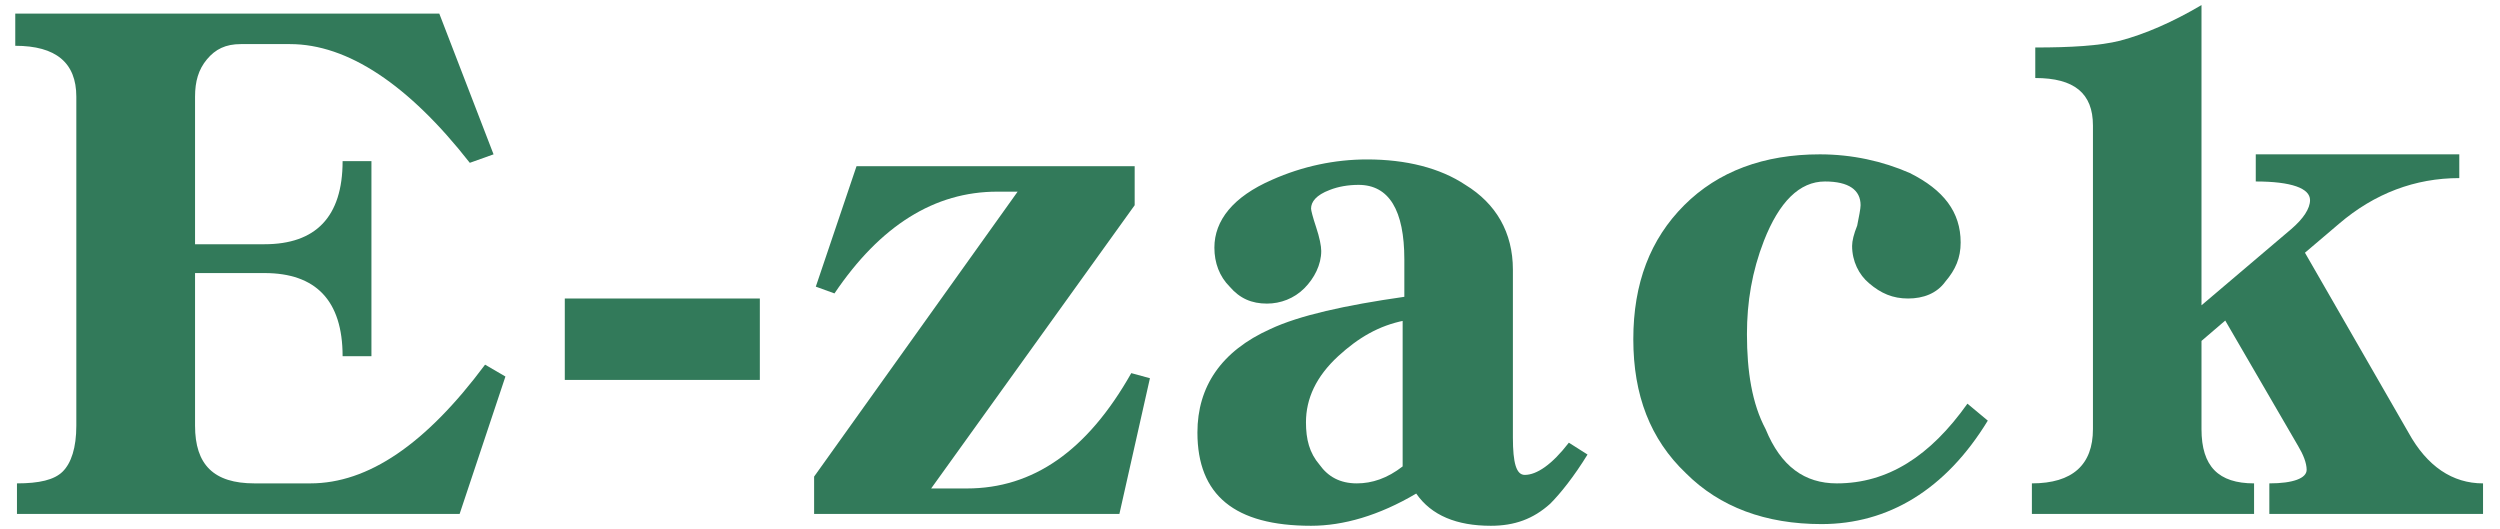
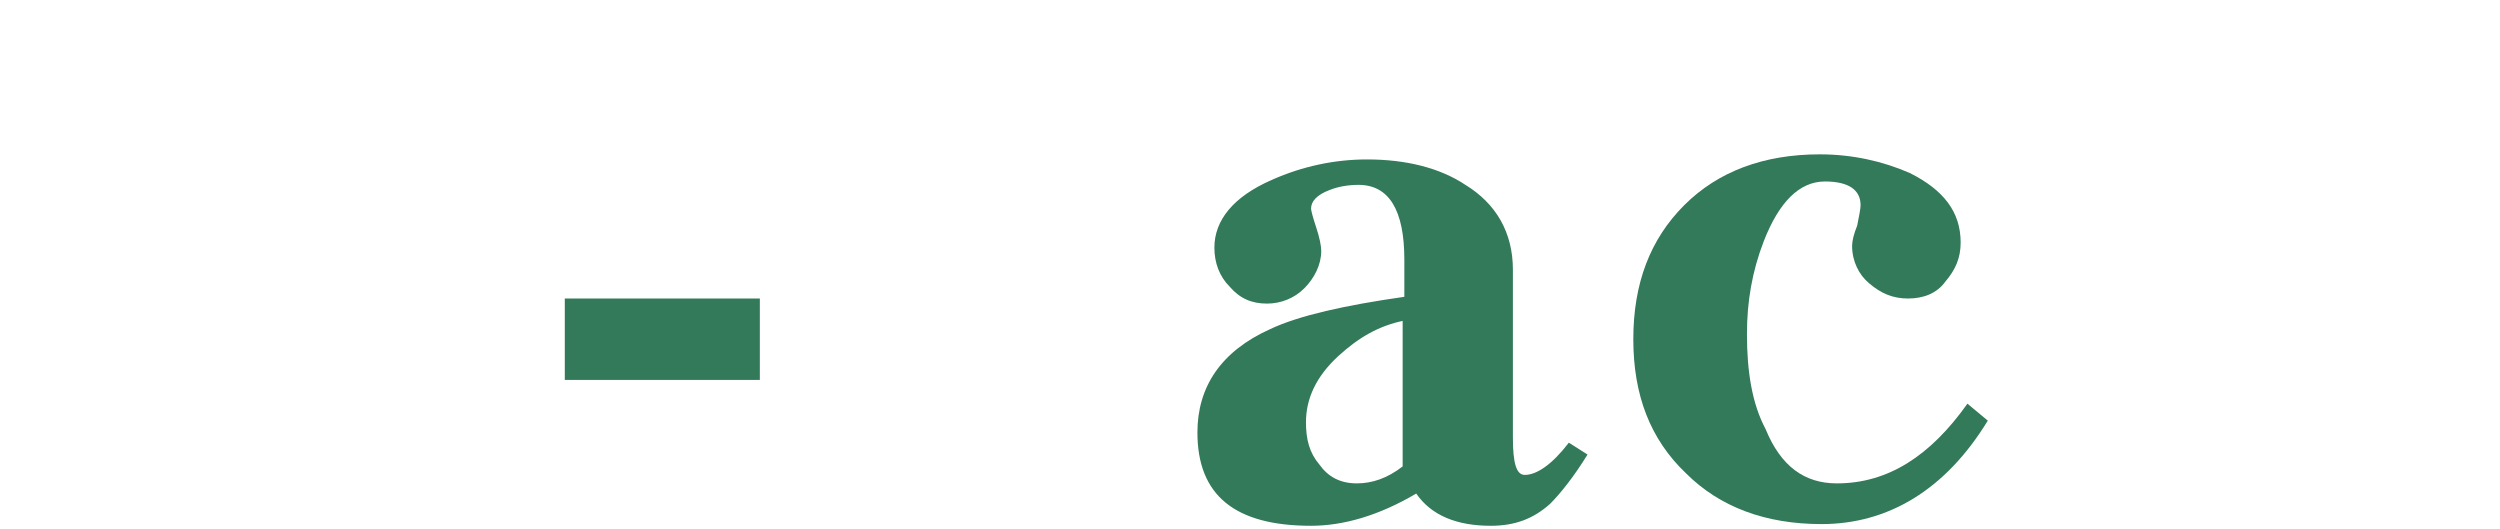
<svg xmlns="http://www.w3.org/2000/svg" version="1.1" id="レイヤー_1" x="0px" y="0px" viewBox="0 0 147.4 31.2" style="enable-background:new 0 0 147.4 31.2;" xml:space="preserve">
  <style type="text/css">
	.st0{fill:#327A5A;}
</style>
  <g>
-     <path class="st0" d="M27.1,30.3H1v-1.8c1.3,0,2.2-0.2,2.7-0.7c0.5-0.5,0.8-1.4,0.8-2.7V5.7c0-2-1.2-3-3.6-3V0.8h25l3.2,8.3   l-1.4,0.5C24.1,5,20.5,2.6,17.1,2.6h-2.9c-0.9,0-1.5,0.3-2,0.9c-0.5,0.6-0.7,1.3-0.7,2.2v8.7h4.1c3,0,4.6-1.6,4.6-4.9h1.7V21h-1.7   c0-3.3-1.6-4.9-4.6-4.9h-4.1v9c0,2.3,1.1,3.4,3.5,3.4h3.3c3.4,0,6.8-2.3,10.3-7l1.2,0.7L27.1,30.3z" />
    <path class="st0" d="M33.3,22.4v-4.8h11.5v4.8H33.3z" />
-     <path class="st0" d="M66,30.3H48v-2.2l12-16.8h-1.2c-3.7,0-6.9,2-9.6,6l-1.1-0.4l2.4-7.1h16.4v2.3l-12,16.7H57   c3.9,0,7.1-2.2,9.7-6.8l1.1,0.3L66,30.3z" />
    <path class="st0" d="M91.4,29.7c-1,0.9-2.1,1.3-3.5,1.3c-2,0-3.5-0.6-4.4-1.9c-2.2,1.3-4.3,1.9-6.2,1.9c-4.5,0-6.7-1.8-6.7-5.5   c0-2.7,1.4-4.8,4.3-6.1c1.7-0.8,4.4-1.4,7.9-1.9v-2.2c0-2.9-0.9-4.4-2.7-4.4c-0.6,0-1.2,0.1-1.7,0.3c-0.8,0.3-1.1,0.7-1.1,1.1   c0,0.1,0.1,0.5,0.3,1.1c0.2,0.6,0.3,1.1,0.3,1.4c0,0.8-0.4,1.6-1,2.2s-1.4,0.9-2.2,0.9c-0.9,0-1.6-0.3-2.2-1   c-0.6-0.6-0.9-1.4-0.9-2.3c0-1.6,1.1-3,3.4-4c1.8-0.8,3.7-1.2,5.6-1.2c2.3,0,4.3,0.5,5.8,1.5c1.8,1.1,2.8,2.8,2.8,5v9.9   c0,1.5,0.2,2.2,0.7,2.2c0.7,0,1.6-0.6,2.6-1.9l1.1,0.7C92.8,28.1,92,29.1,91.4,29.7z M82.8,18.9c-1.5,0.3-2.7,1-3.9,2.1   c-1.3,1.2-1.9,2.5-1.9,3.9c0,1,0.2,1.8,0.8,2.5c0.5,0.7,1.2,1.1,2.2,1.1c0.9,0,1.8-0.3,2.7-1V18.9z" />
    <path class="st0" d="M107.4,30.9c-3.3,0-6-1-8-3c-2.1-2-3.1-4.6-3.1-7.9c0-3.3,1-5.9,3-7.9c2-2,4.7-3,8-3c1.9,0,3.7,0.4,5.3,1.1   c2,1,3,2.3,3,4.1c0,0.9-0.3,1.6-0.9,2.3c-0.5,0.7-1.3,1-2.2,1c-0.9,0-1.6-0.3-2.3-0.9c-0.6-0.5-1-1.3-1-2.2c0-0.3,0.1-0.7,0.3-1.2   c0.1-0.5,0.2-1,0.2-1.2c0-0.9-0.7-1.4-2.1-1.4c-1.5,0-2.7,1.2-3.6,3.5c-0.7,1.8-1,3.6-1,5.5c0,2.2,0.3,4.1,1.1,5.6   c0.9,2.2,2.3,3.2,4.2,3.2c3,0,5.5-1.6,7.7-4.7l1.2,1C114.7,28.9,111.3,30.9,107.4,30.9z" />
-     <path class="st0" d="M133.8,30.3v-1.8c1.4,0,2.2-0.3,2.2-0.8c0-0.4-0.2-0.9-0.5-1.4l-4.3-7.4l-1.4,1.2v5.2c0,2.2,1,3.2,3.1,3.2v1.8   h-13.1v-1.8c2.4,0,3.6-1.1,3.6-3.2V7.4c0-1.9-1.1-2.8-3.4-2.8V2.8c2.1,0,3.8-0.1,5-0.4c1.5-0.4,3.1-1.1,4.8-2.1V18l5.3-4.5   c0.7-0.6,1.1-1.2,1.1-1.7c0-0.7-1.1-1.1-3.2-1.1V9.1h12v1.4c-2.6,0-5,0.9-7.1,2.7l-2,1.7l6.1,10.6c1.1,2,2.6,3,4.4,3v1.8H133.8z" />
  </g>
</svg>